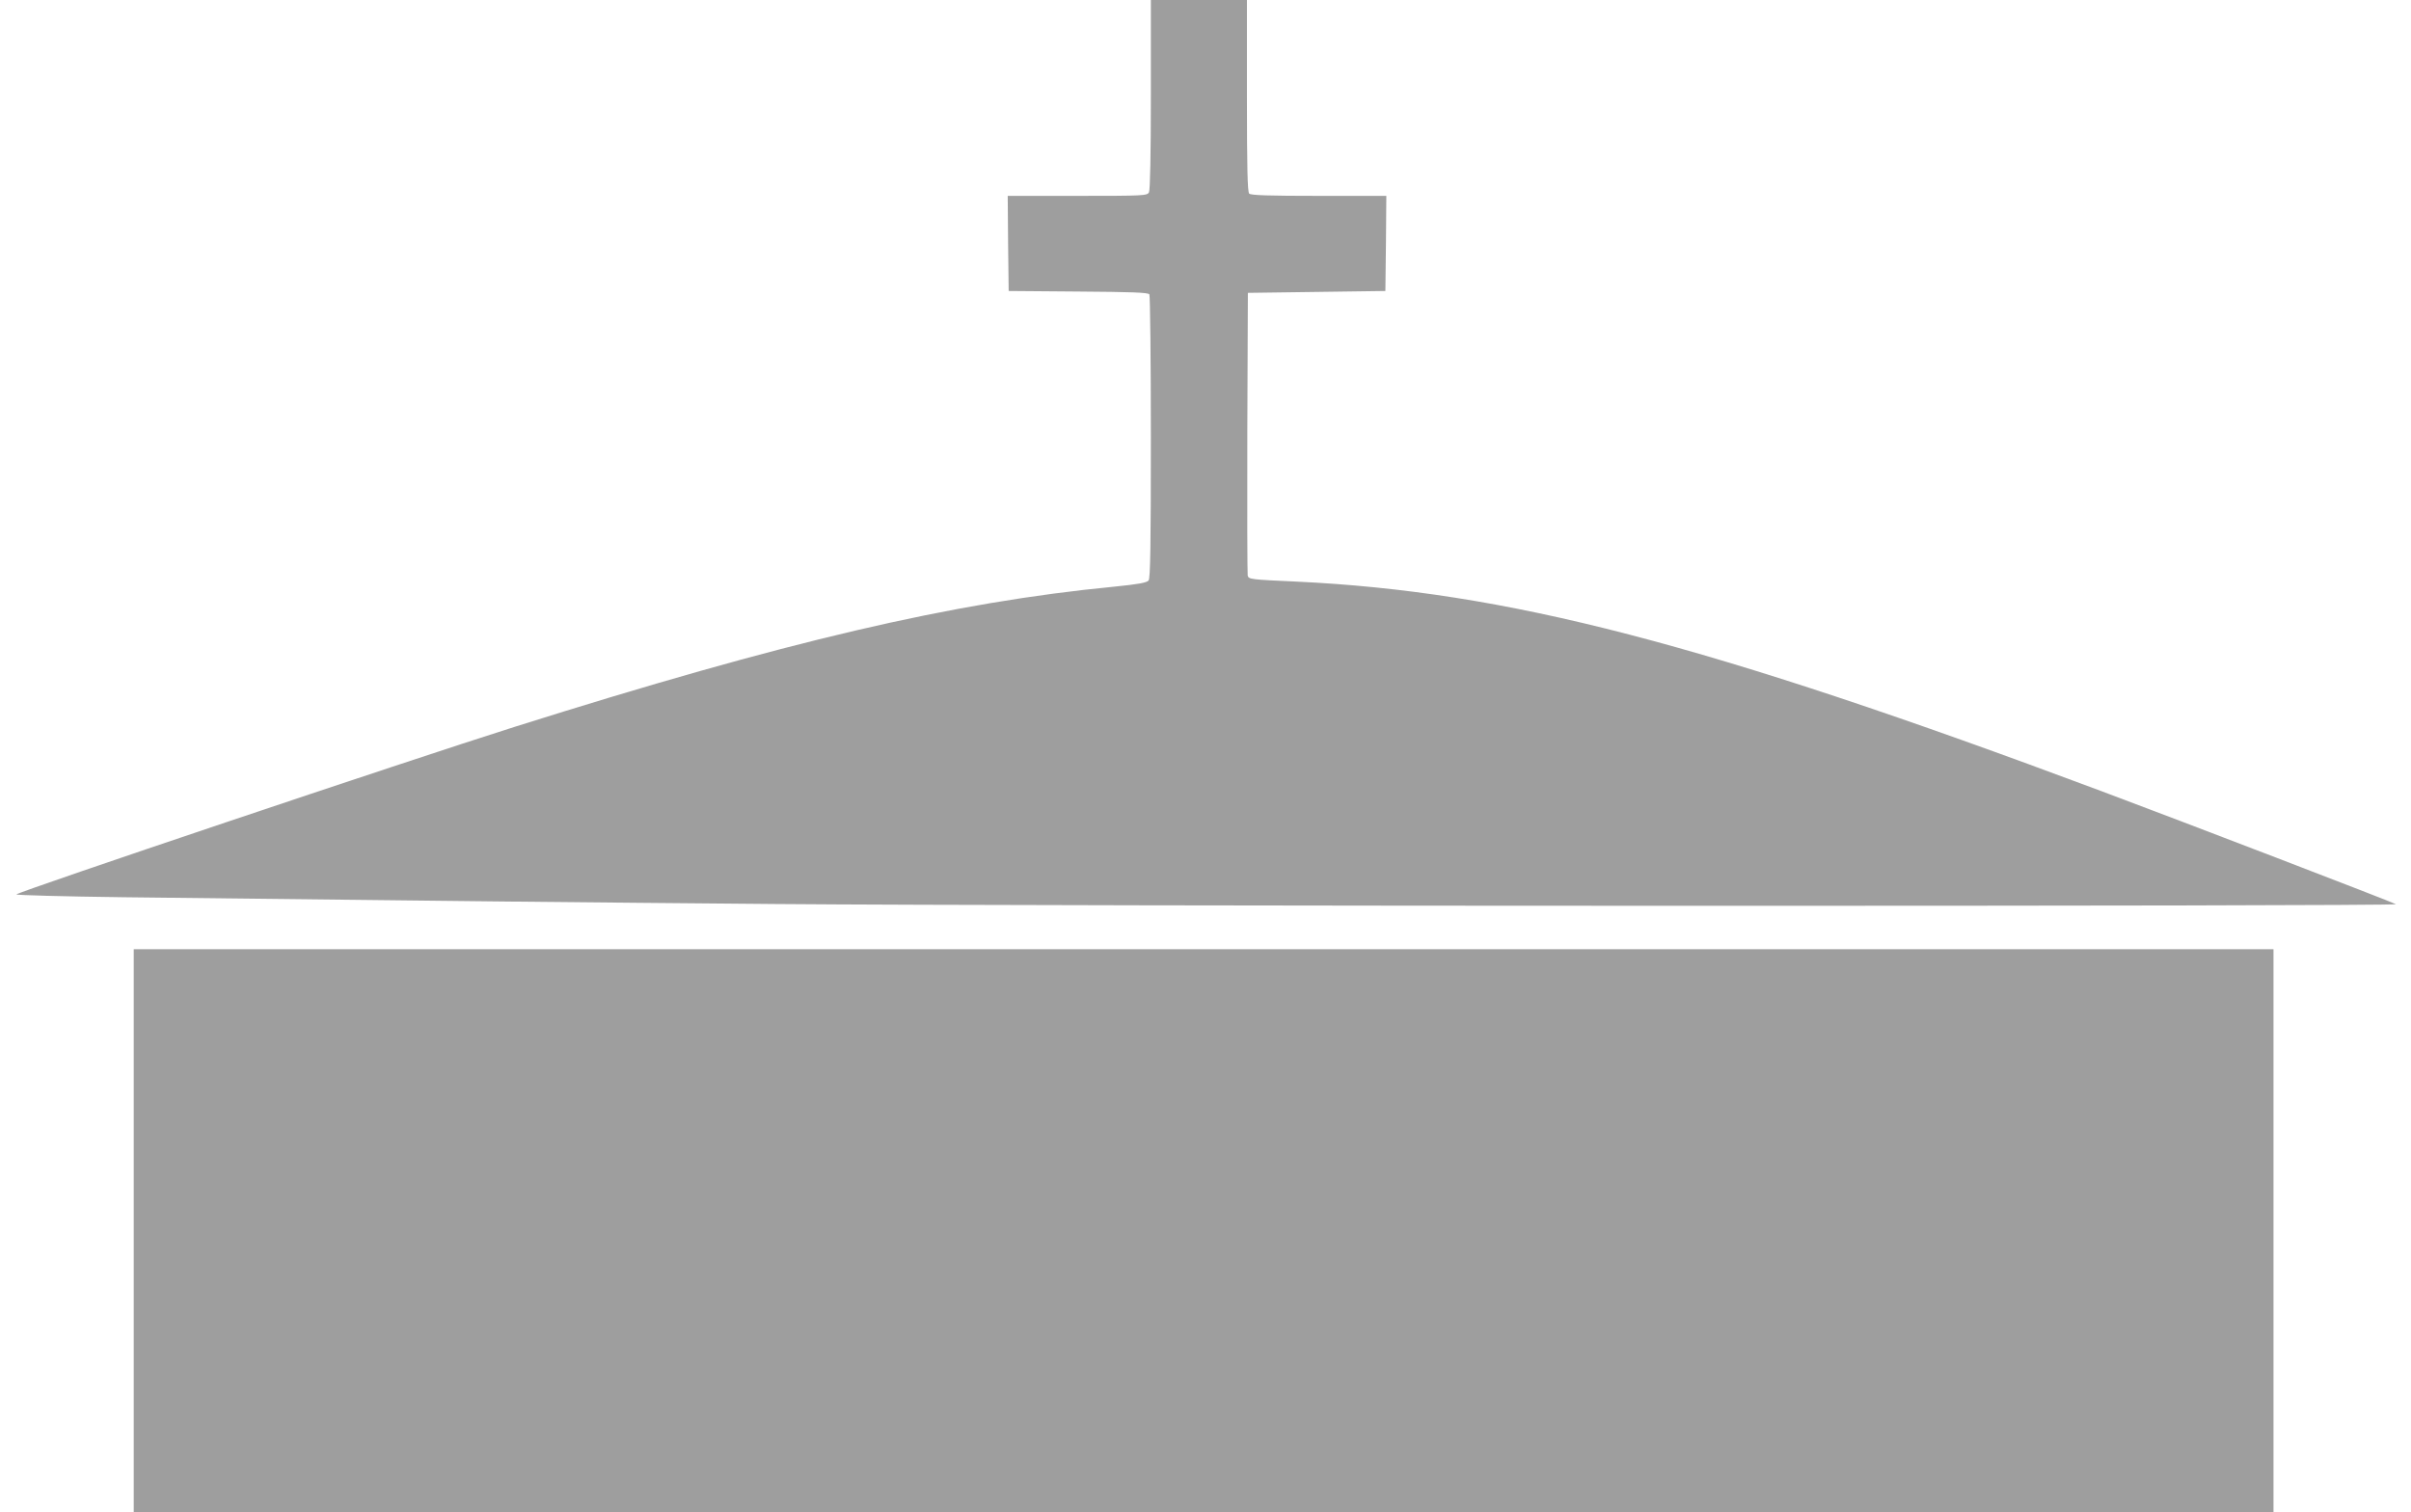
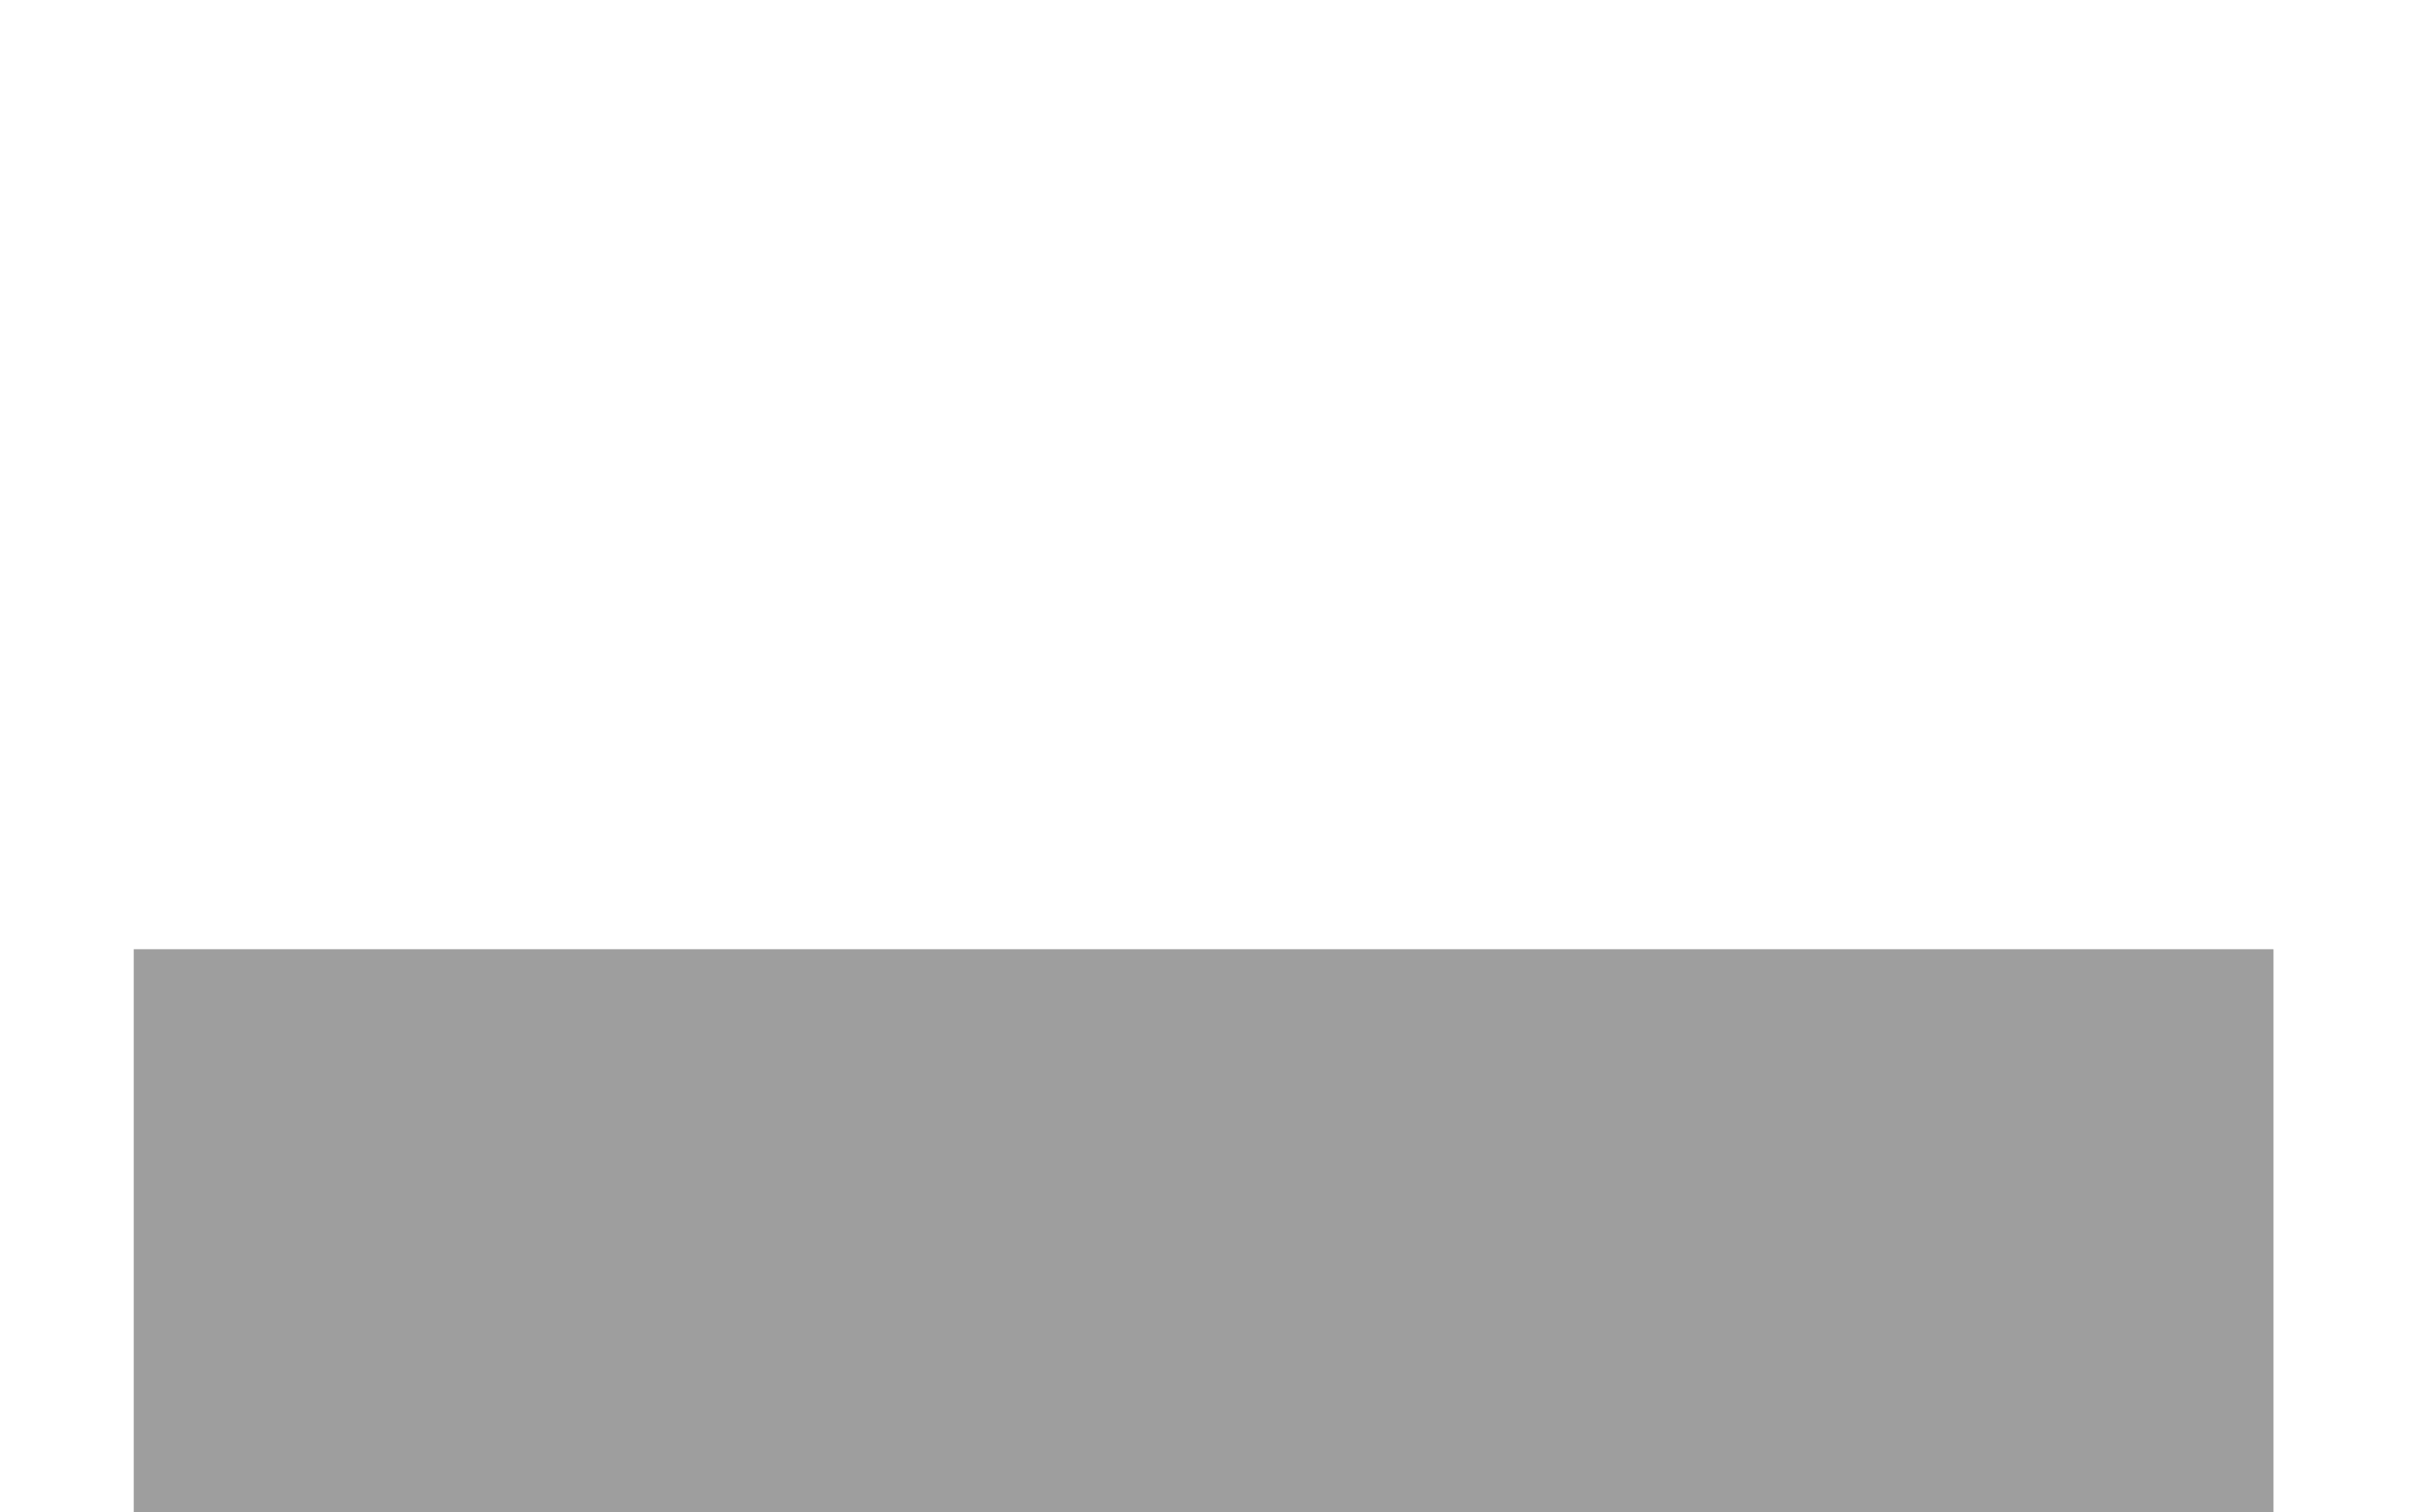
<svg xmlns="http://www.w3.org/2000/svg" version="1.0" width="1280pt" height="803pt" viewBox="0 0 1280 803" preserveAspectRatio="xMidYMid meet">
  <g transform="translate(0,803) scale(0.1,-0.1)" fill="#9e9e9e" stroke="none">
-     <path d="M6110 7529 c0 -326 -4 -507 -10 -520 -10 -18 -25 -19 -381 -19 l-369 0 2 -252 3 -253 369 -3 c281 -2 372 -5 378 -15 4 -6 8 -348 8 -758 0 -581 -3 -749 -12 -761 -10 -12 -54 -20 -183 -33 -858 -83 -1743 -290 -3185 -745 -563 -178 -2624 -871 -2643 -889 -4 -4 252 -11 570 -15 1785 -21 2399 -27 3458 -36 1440 -12 8626 -13 8605 -1 -23 13 -1140 442 -1568 602 -2097 784 -3151 1058 -4271 1111 -241 11 -252 12 -257 32 -2 12 -3 354 -2 761 l3 740 365 5 365 5 3 253 2 252 -358 0 c-265 0 -361 3 -370 12 -9 9 -12 138 -12 520 l0 508 -255 0 -255 0 0 -501z" />
-     <path d="M710 1495 l0 -1495 5680 0 5680 0 0 1495 0 1495 -5680 0 -5680 0 0 -1495z" />
+     <path d="M710 1495 l0 -1495 5680 0 5680 0 0 1495 0 1495 -5680 0 -5680 0 0 -1495" />
  </g>
</svg>